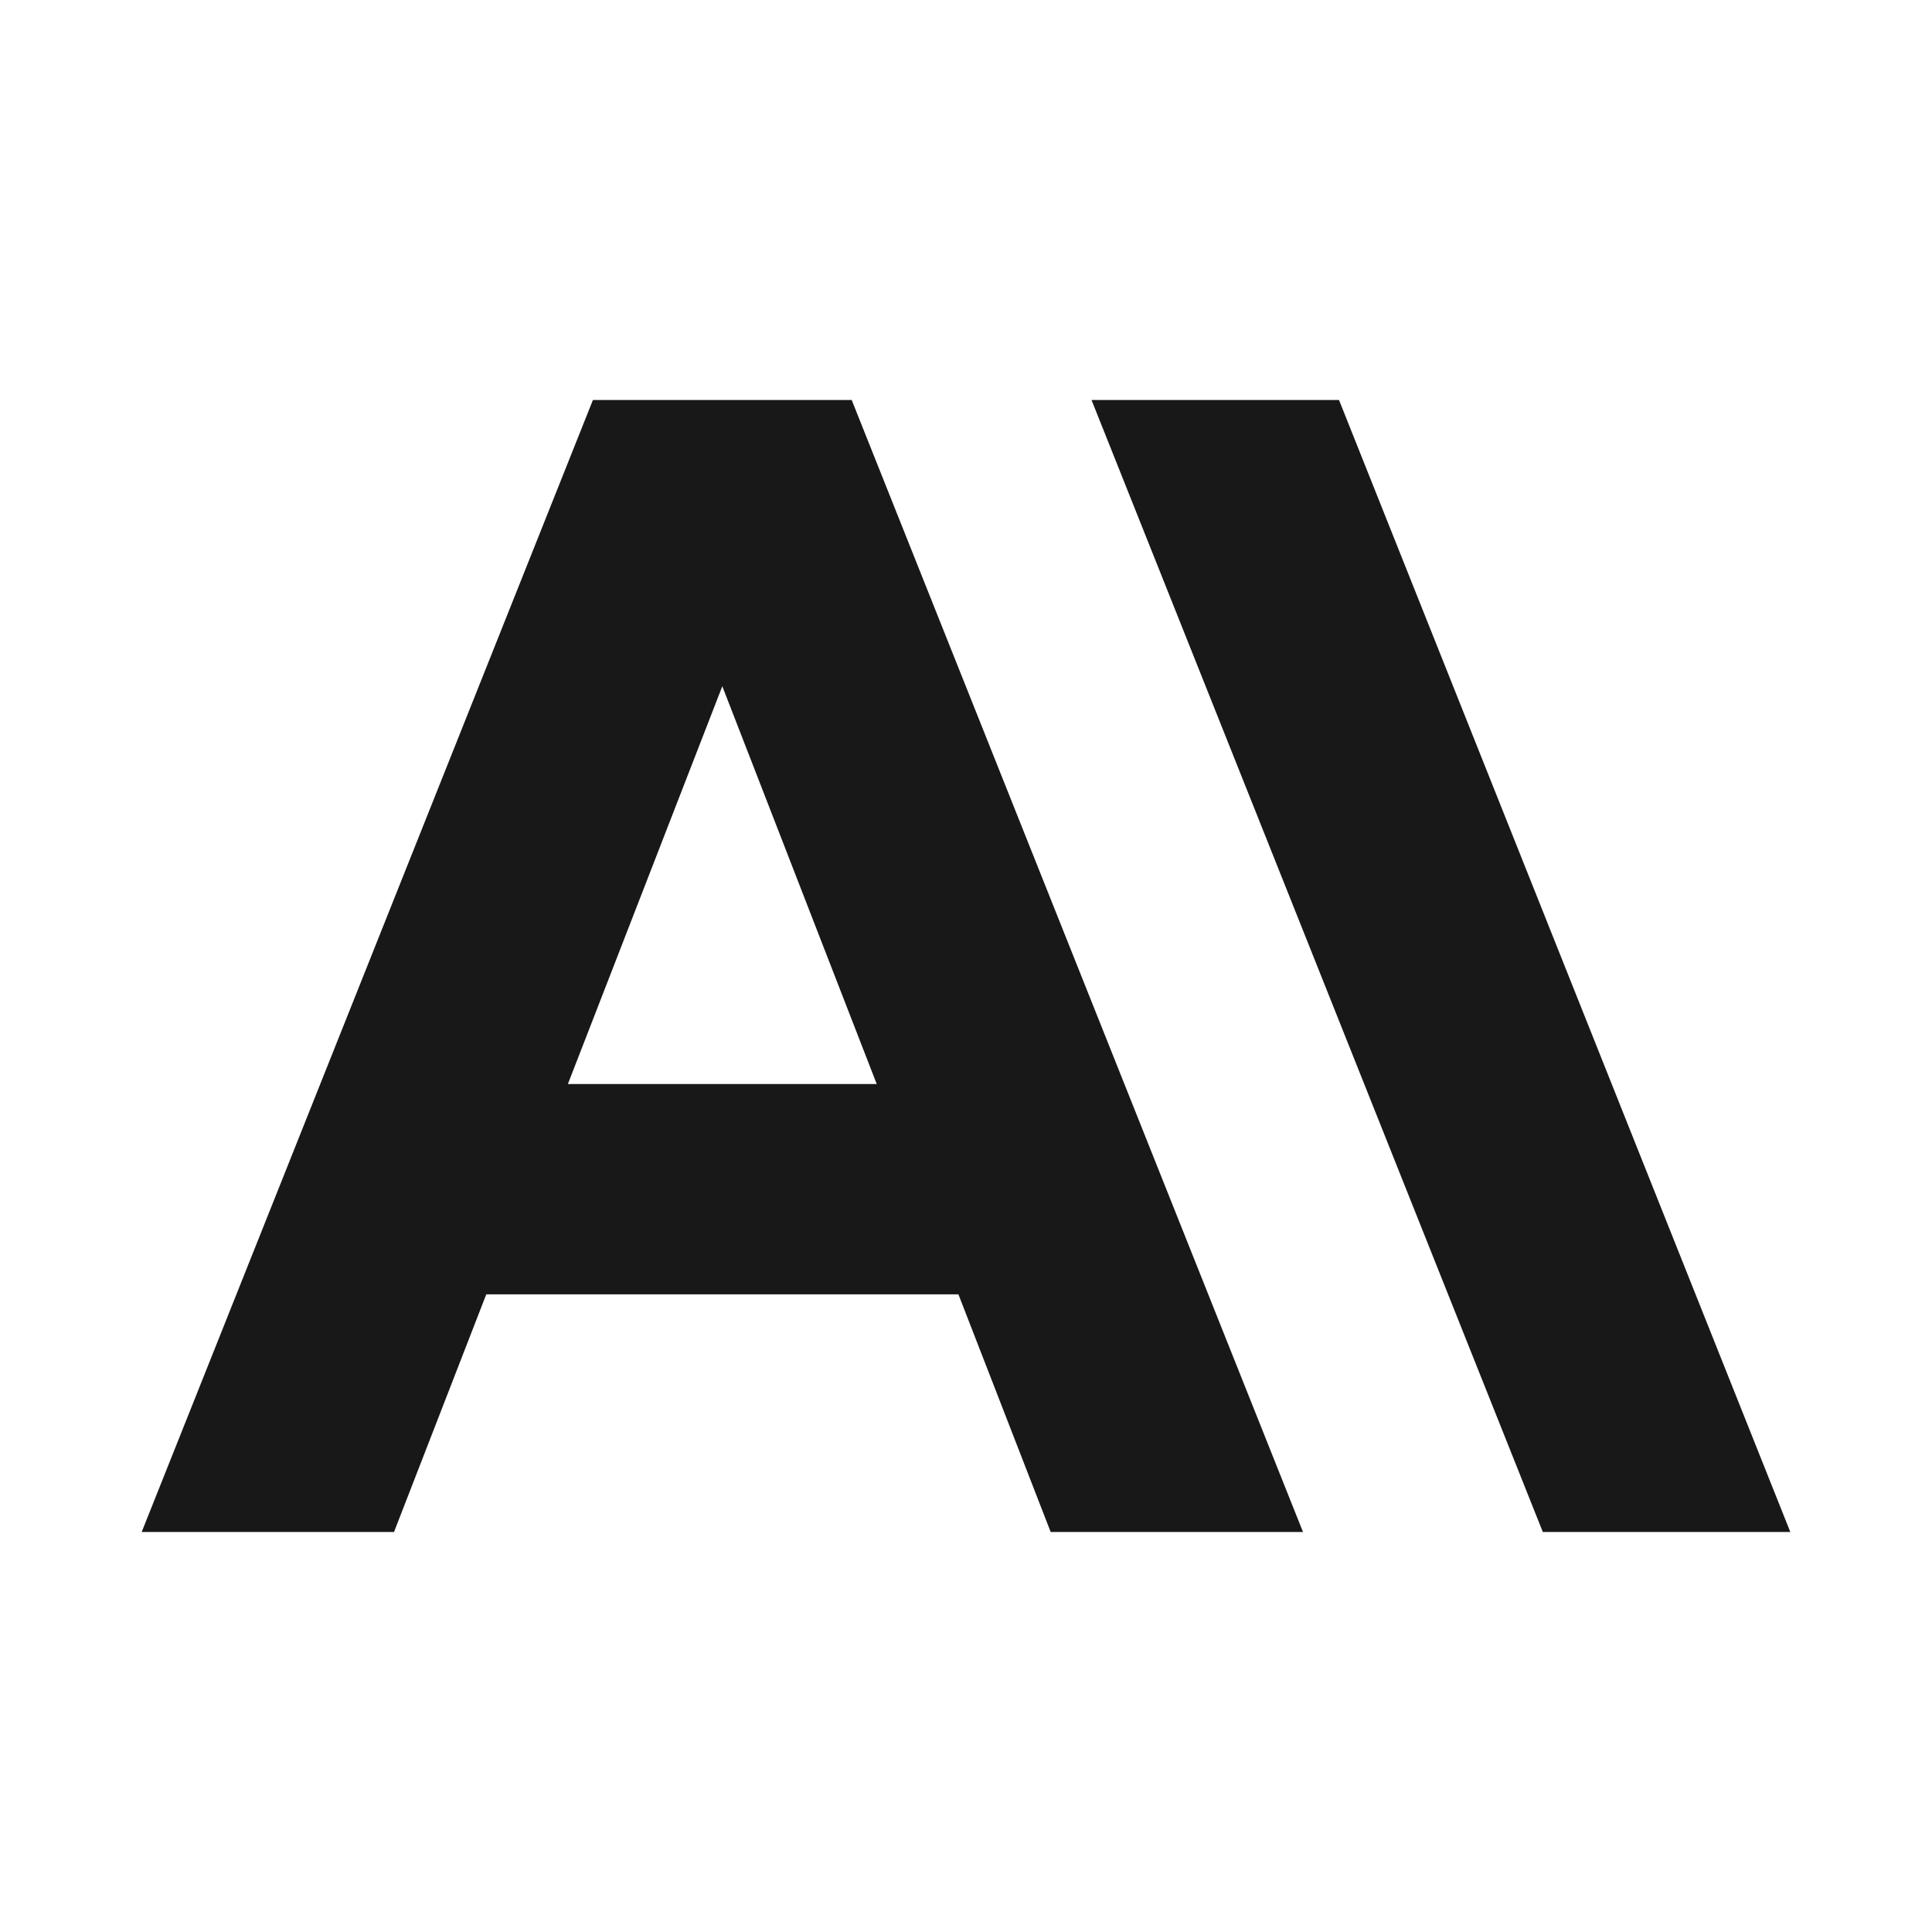
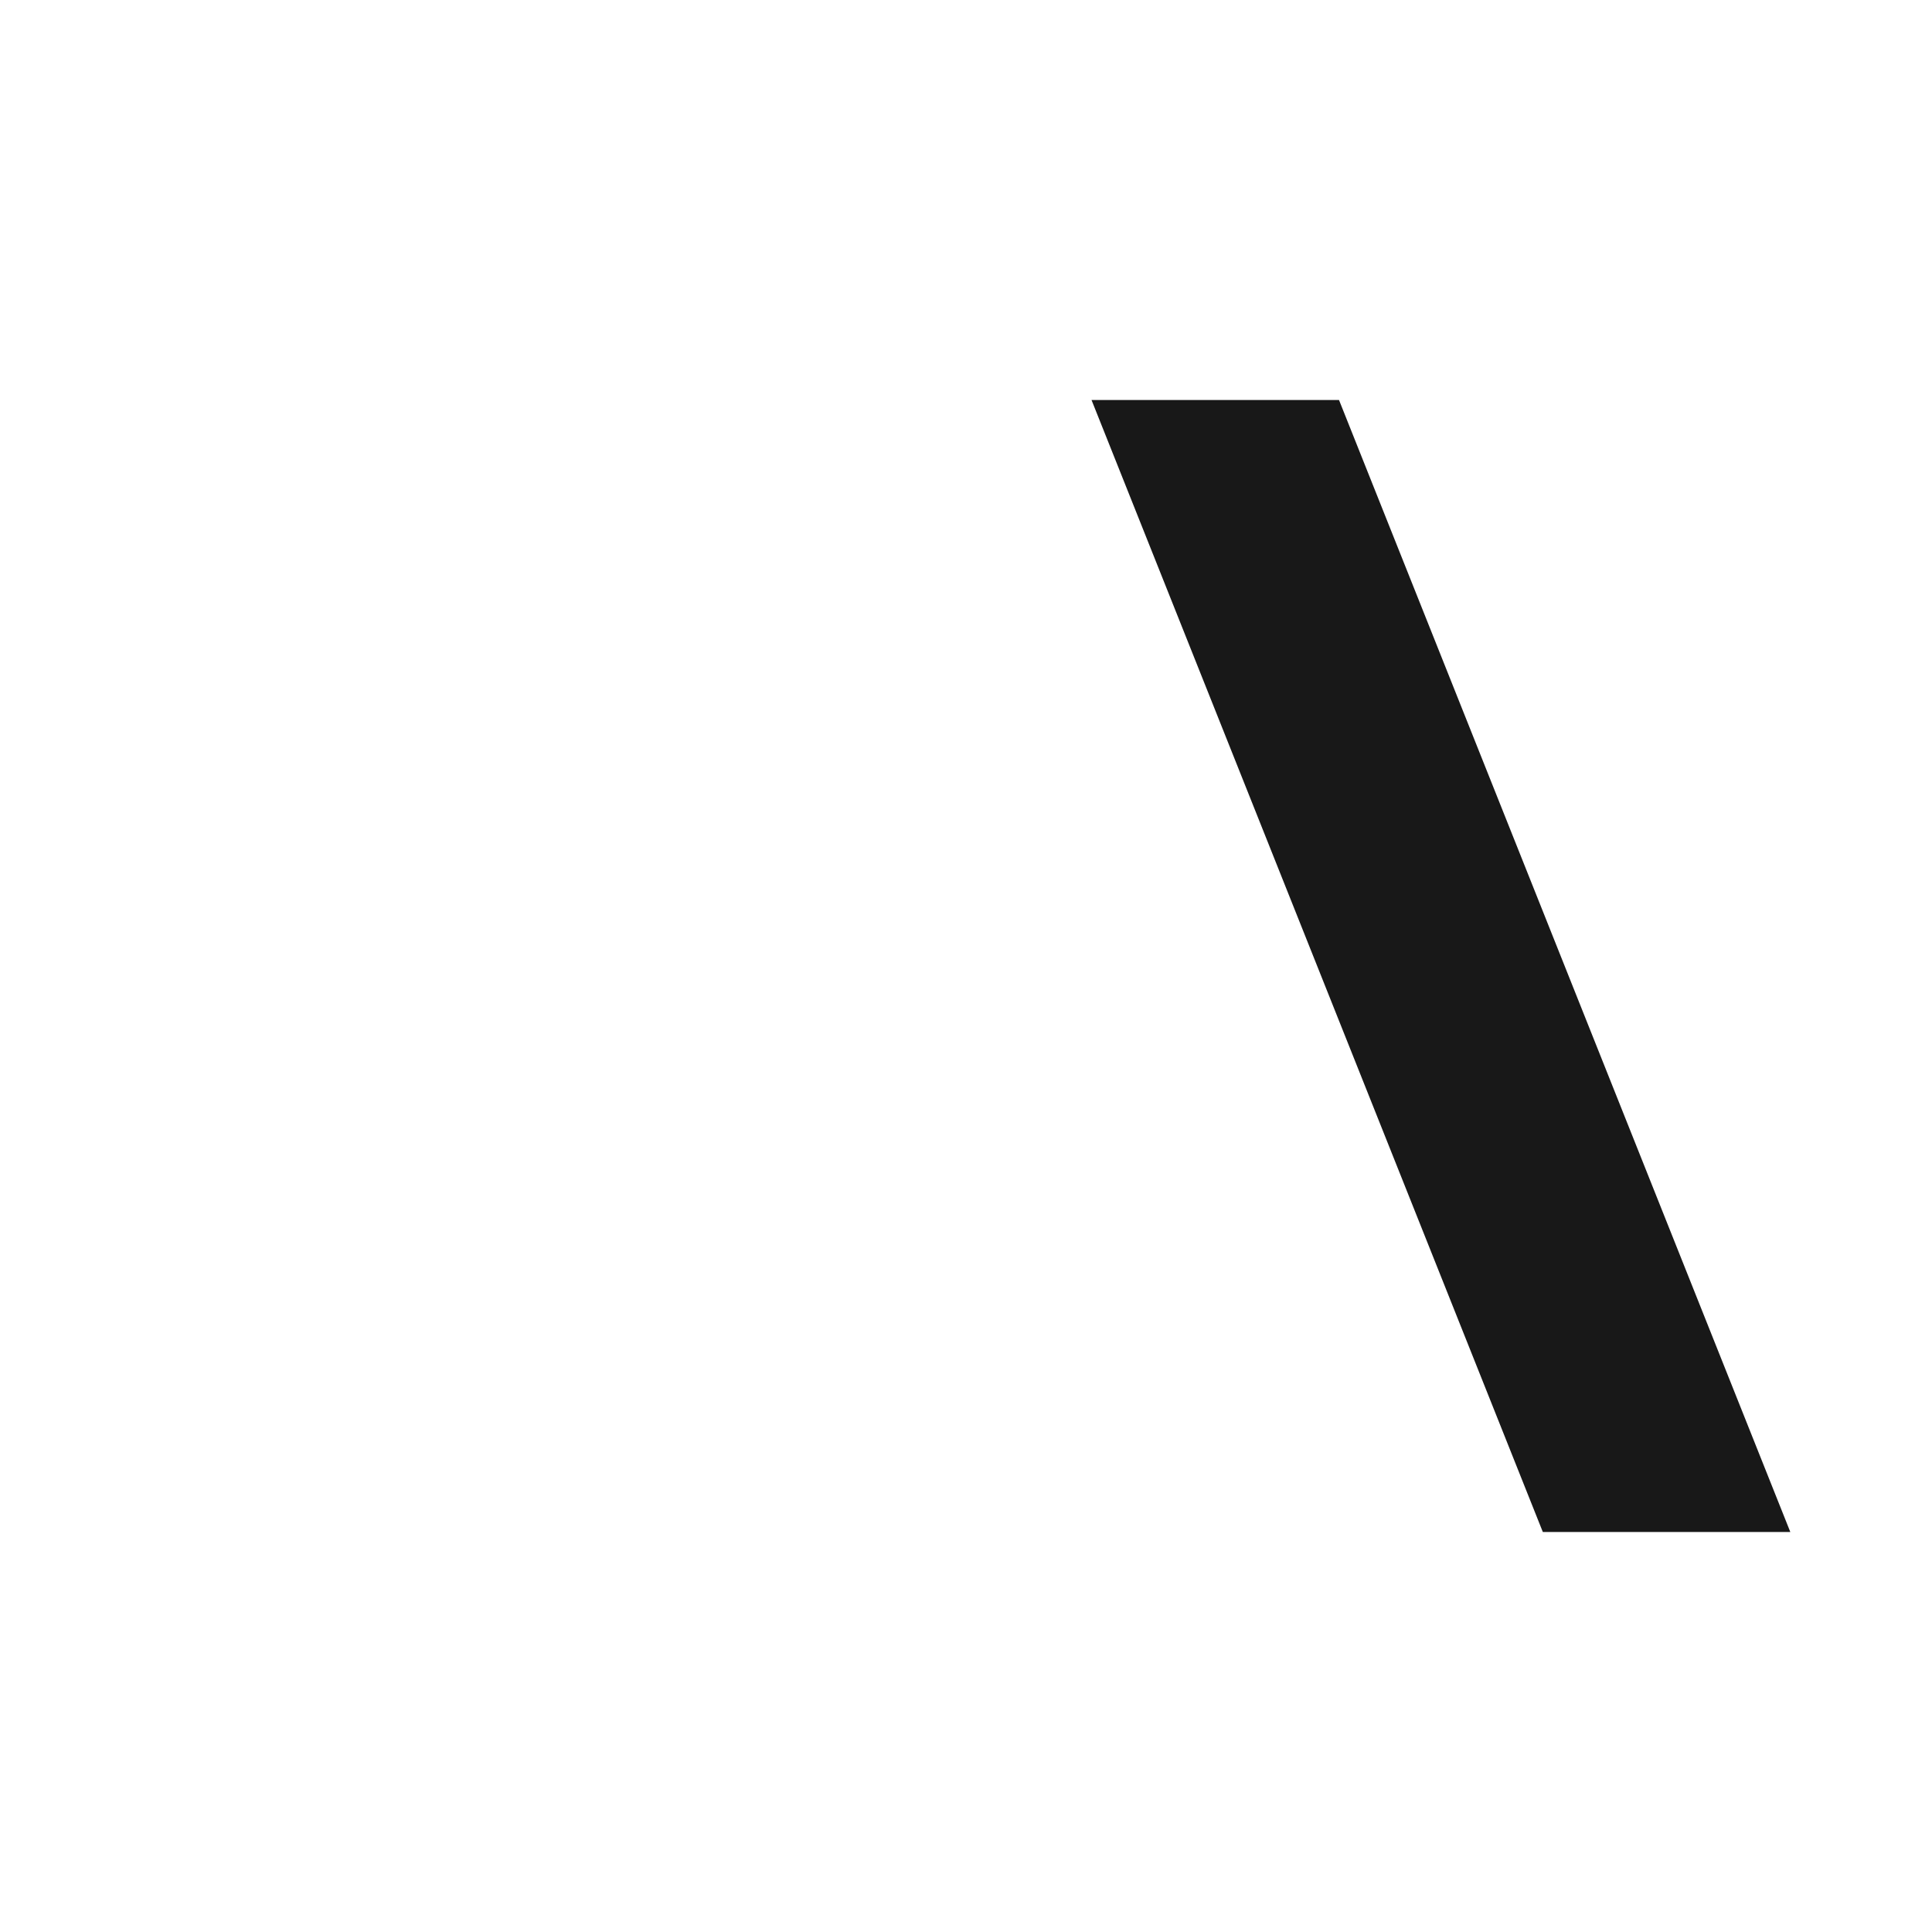
<svg xmlns="http://www.w3.org/2000/svg" id="Layer_1" viewBox="0 0 300 300">
  <defs>
    <style>
      .cls-1 {
        fill: #181818;
      }
    </style>
  </defs>
  <path class="cls-1" d="M169.49,62.11l70.08,175.78h38.43L207.92,62.11h-38.43Z" />
-   <path class="cls-1" d="M88.18,168.33l23.98-61.77,23.98,61.77h-47.96ZM92.07,62.11L22,237.89h39.18l14.33-36.91h73.31l14.33,36.91h39.18L132.25,62.11h-40.18Z" />
</svg>